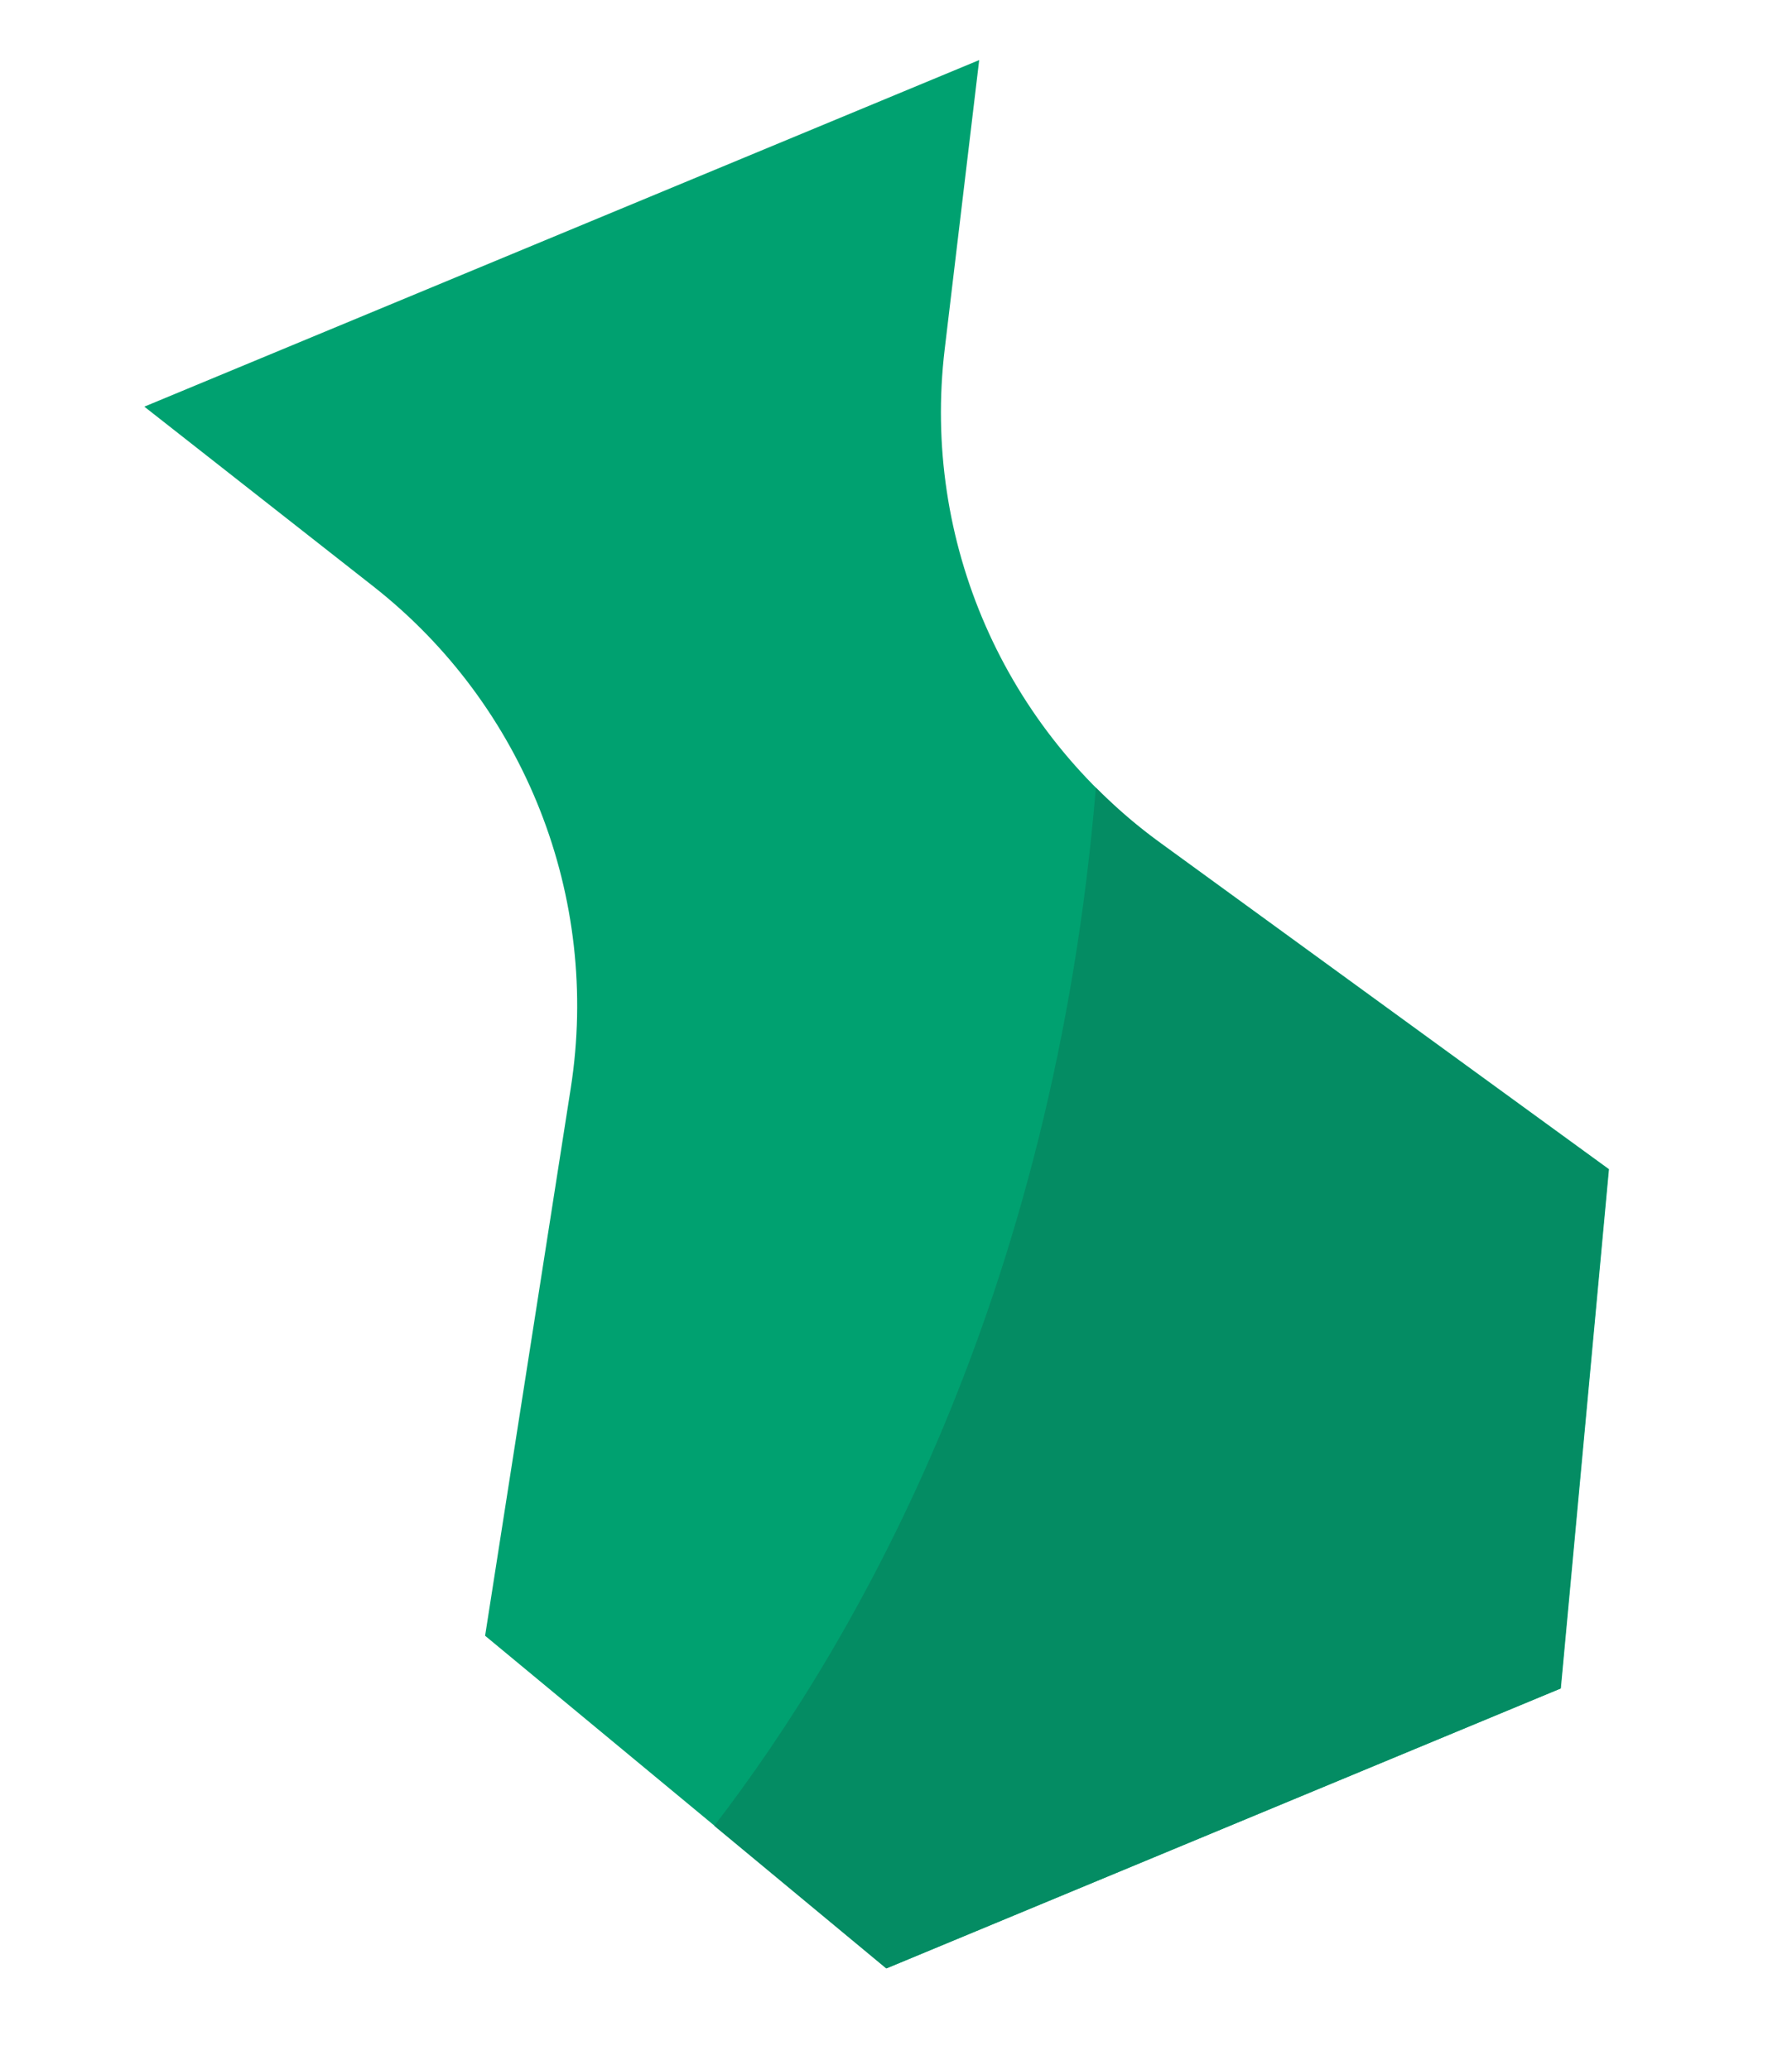
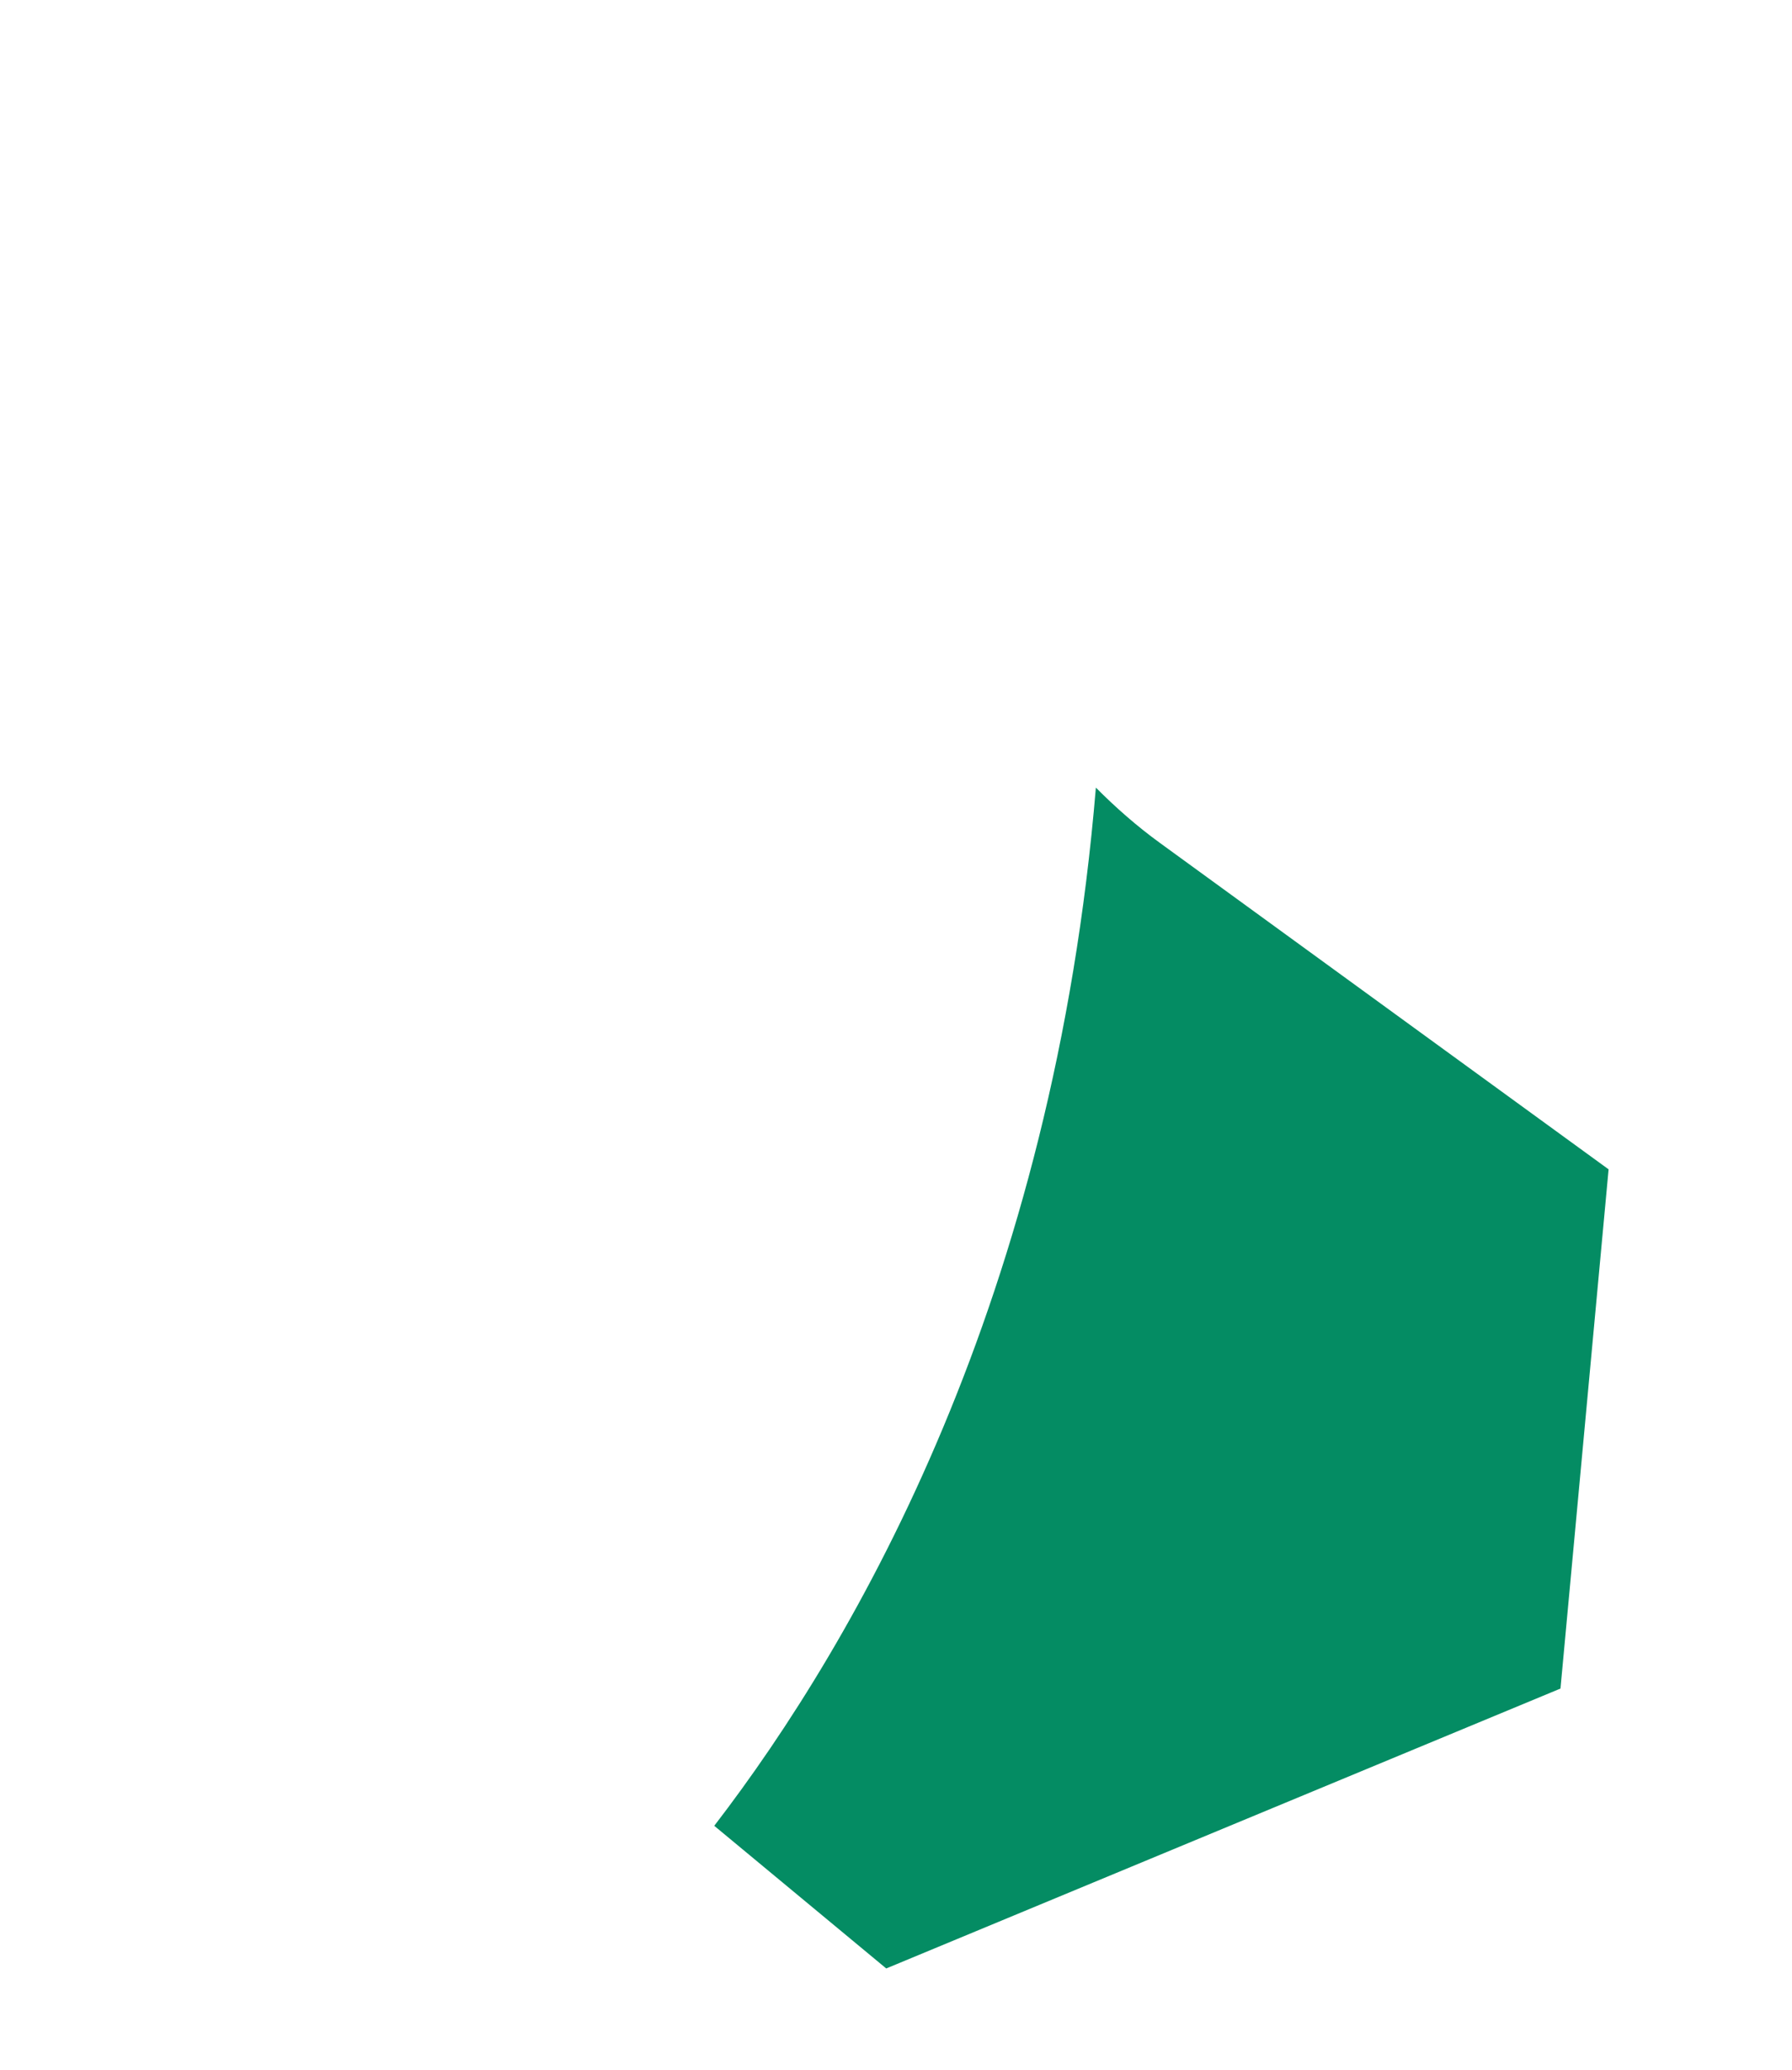
<svg xmlns="http://www.w3.org/2000/svg" width="168" height="194" viewBox="0 0 168 194" fill="none">
-   <path d="M88.564 32.742L91.799 5.63L52.647 21.879L13.53 38.113L35.012 54.968C49.22 66.133 56.298 84.09 53.513 101.954L45.478 153.308L83.12 184.475L114.725 171.358L146.331 158.241L150.842 109.579L108.805 79.006C94.161 68.397 86.419 50.694 88.564 32.742Z" fill="#00A170" />
  <path d="M83.084 184.49L114.689 171.373L146.295 158.256L150.806 109.594L108.769 79.021C106.595 77.444 104.598 75.69 102.738 73.817C98.775 121.543 80.438 153.59 66.961 171.12L83.084 184.49Z" fill="#048C63" />
</svg>